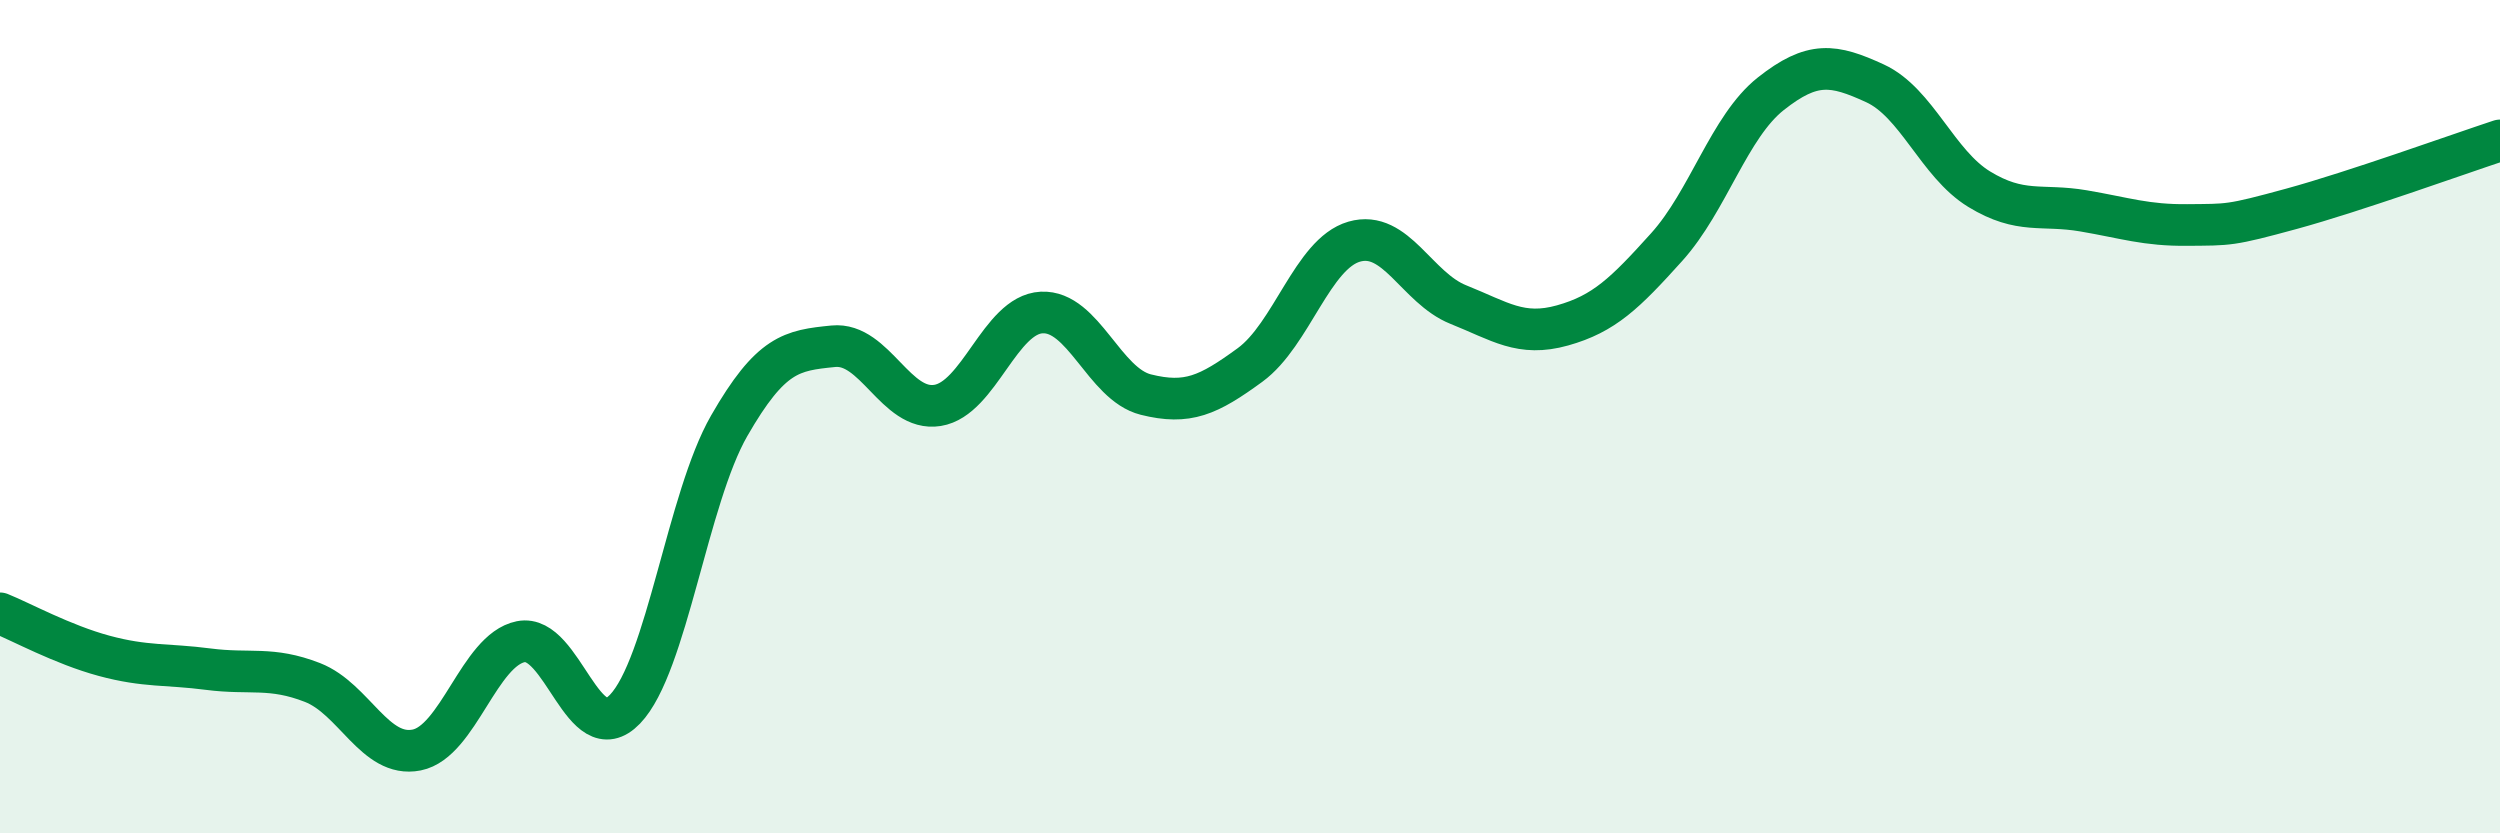
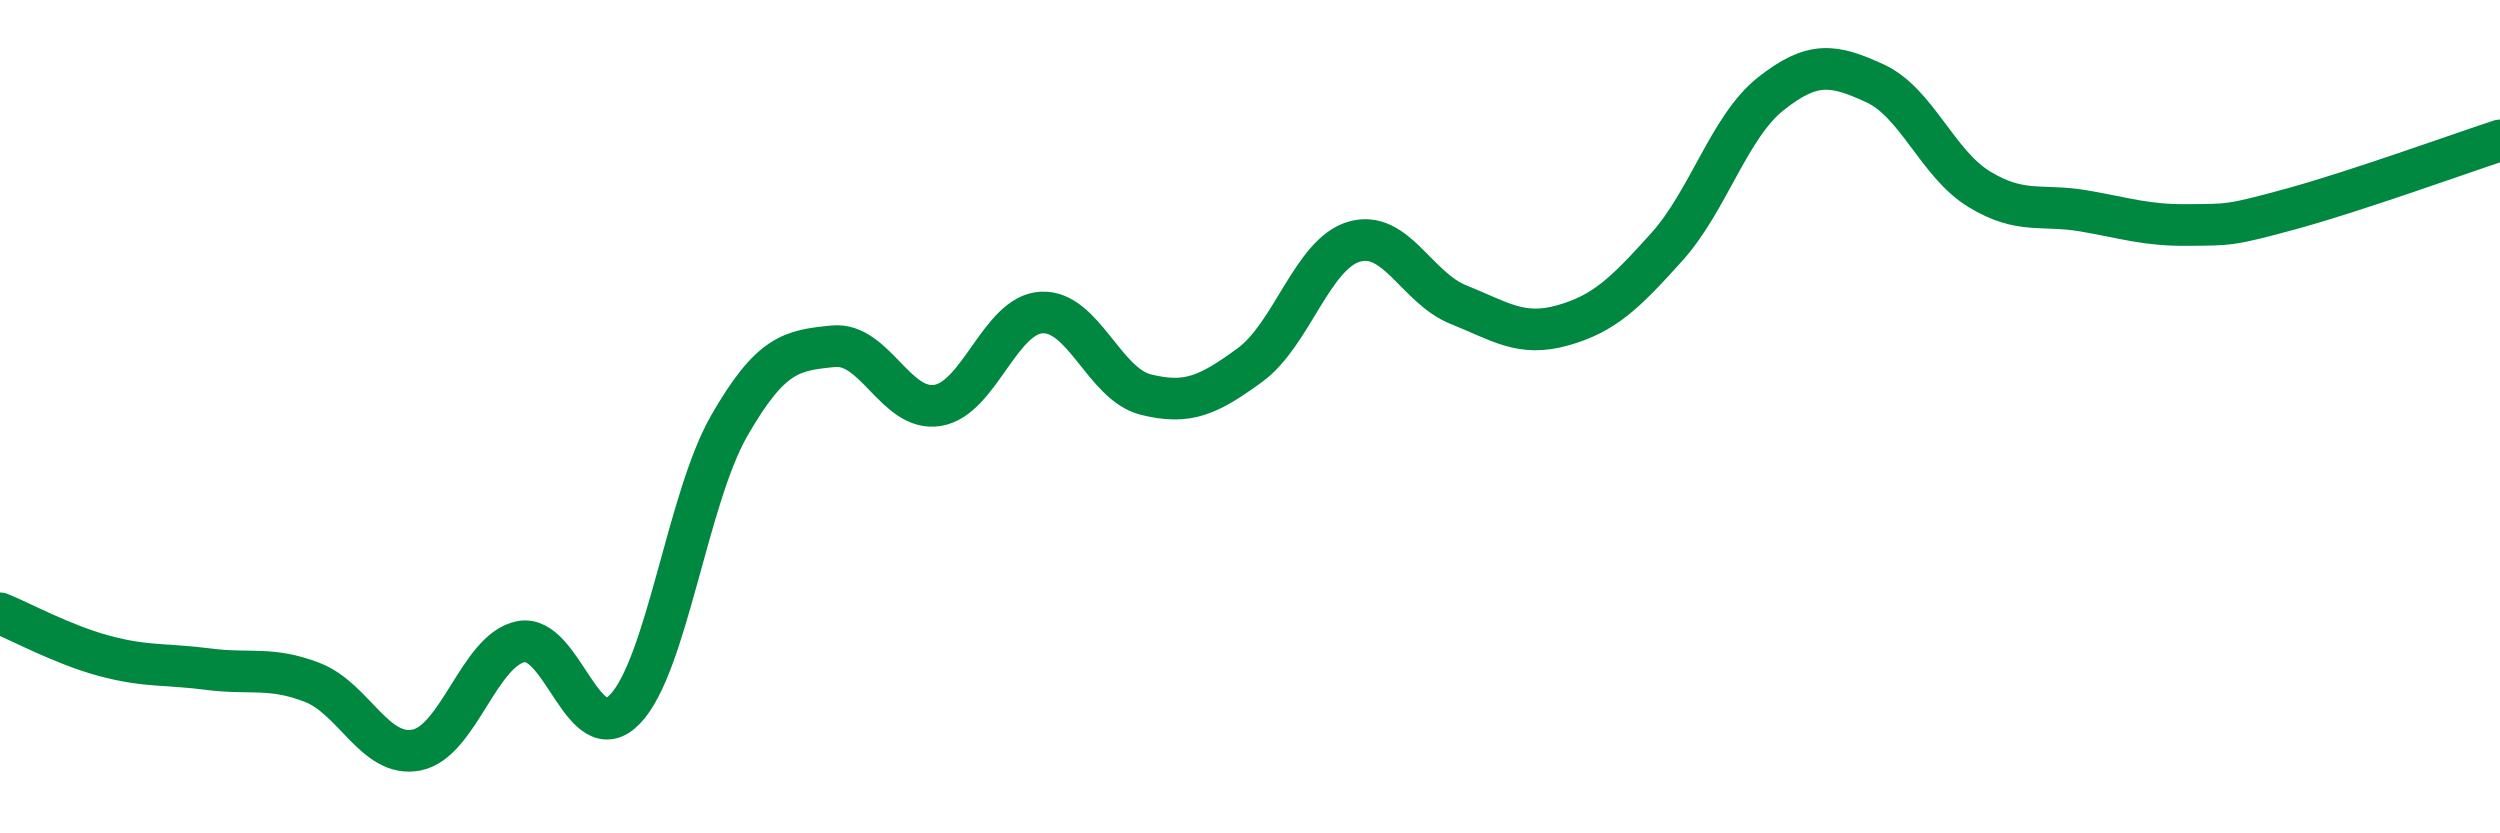
<svg xmlns="http://www.w3.org/2000/svg" width="60" height="20" viewBox="0 0 60 20">
-   <path d="M 0,14.72 C 0.5,14.92 1.5,15.47 2.5,15.74 C 3.5,16.01 4,15.93 5,16.06 C 6,16.19 6.5,15.99 7.5,16.38 C 8.5,16.77 9,18.2 10,18 C 11,17.8 11.5,15.6 12.5,15.4 C 13.5,15.2 14,18.06 15,17.02 C 16,15.98 16.5,11.96 17.5,10.22 C 18.5,8.48 19,8.41 20,8.31 C 21,8.21 21.5,9.89 22.5,9.73 C 23.5,9.57 24,7.55 25,7.5 C 26,7.45 26.5,9.22 27.5,9.47 C 28.5,9.72 29,9.49 30,8.76 C 31,8.03 31.5,6.09 32.5,5.8 C 33.5,5.51 34,6.91 35,7.31 C 36,7.71 36.5,8.09 37.5,7.81 C 38.5,7.53 39,7.04 40,5.93 C 41,4.82 41.5,3.04 42.5,2.25 C 43.5,1.46 44,1.54 45,2 C 46,2.46 46.5,3.93 47.5,4.54 C 48.5,5.15 49,4.89 50,5.06 C 51,5.23 51.5,5.41 52.5,5.4 C 53.5,5.39 53.5,5.42 55,5.01 C 56.5,4.6 59,3.7 60,3.37L60 20L0 20Z" fill="#008740" opacity="0.1" stroke-linecap="round" stroke-linejoin="round" />
  <path d="M 0,14.72 C 0.5,14.92 1.5,15.47 2.5,15.74 C 3.5,16.01 4,15.93 5,16.06 C 6,16.19 6.5,15.99 7.5,16.38 C 8.5,16.77 9,18.2 10,18 C 11,17.8 11.5,15.6 12.5,15.4 C 13.5,15.2 14,18.06 15,17.02 C 16,15.98 16.5,11.96 17.5,10.22 C 18.5,8.48 19,8.41 20,8.31 C 21,8.21 21.5,9.89 22.5,9.73 C 23.5,9.57 24,7.55 25,7.5 C 26,7.45 26.5,9.22 27.5,9.47 C 28.5,9.72 29,9.49 30,8.76 C 31,8.03 31.5,6.09 32.5,5.8 C 33.5,5.51 34,6.91 35,7.31 C 36,7.71 36.5,8.09 37.5,7.81 C 38.5,7.53 39,7.04 40,5.93 C 41,4.82 41.5,3.04 42.5,2.25 C 43.5,1.46 44,1.54 45,2 C 46,2.46 46.5,3.93 47.5,4.54 C 48.5,5.15 49,4.89 50,5.06 C 51,5.23 51.5,5.41 52.5,5.4 C 53.5,5.39 53.5,5.42 55,5.01 C 56.5,4.6 59,3.7 60,3.37" stroke="#008740" stroke-width="1" fill="none" stroke-linecap="round" stroke-linejoin="round" />
</svg>